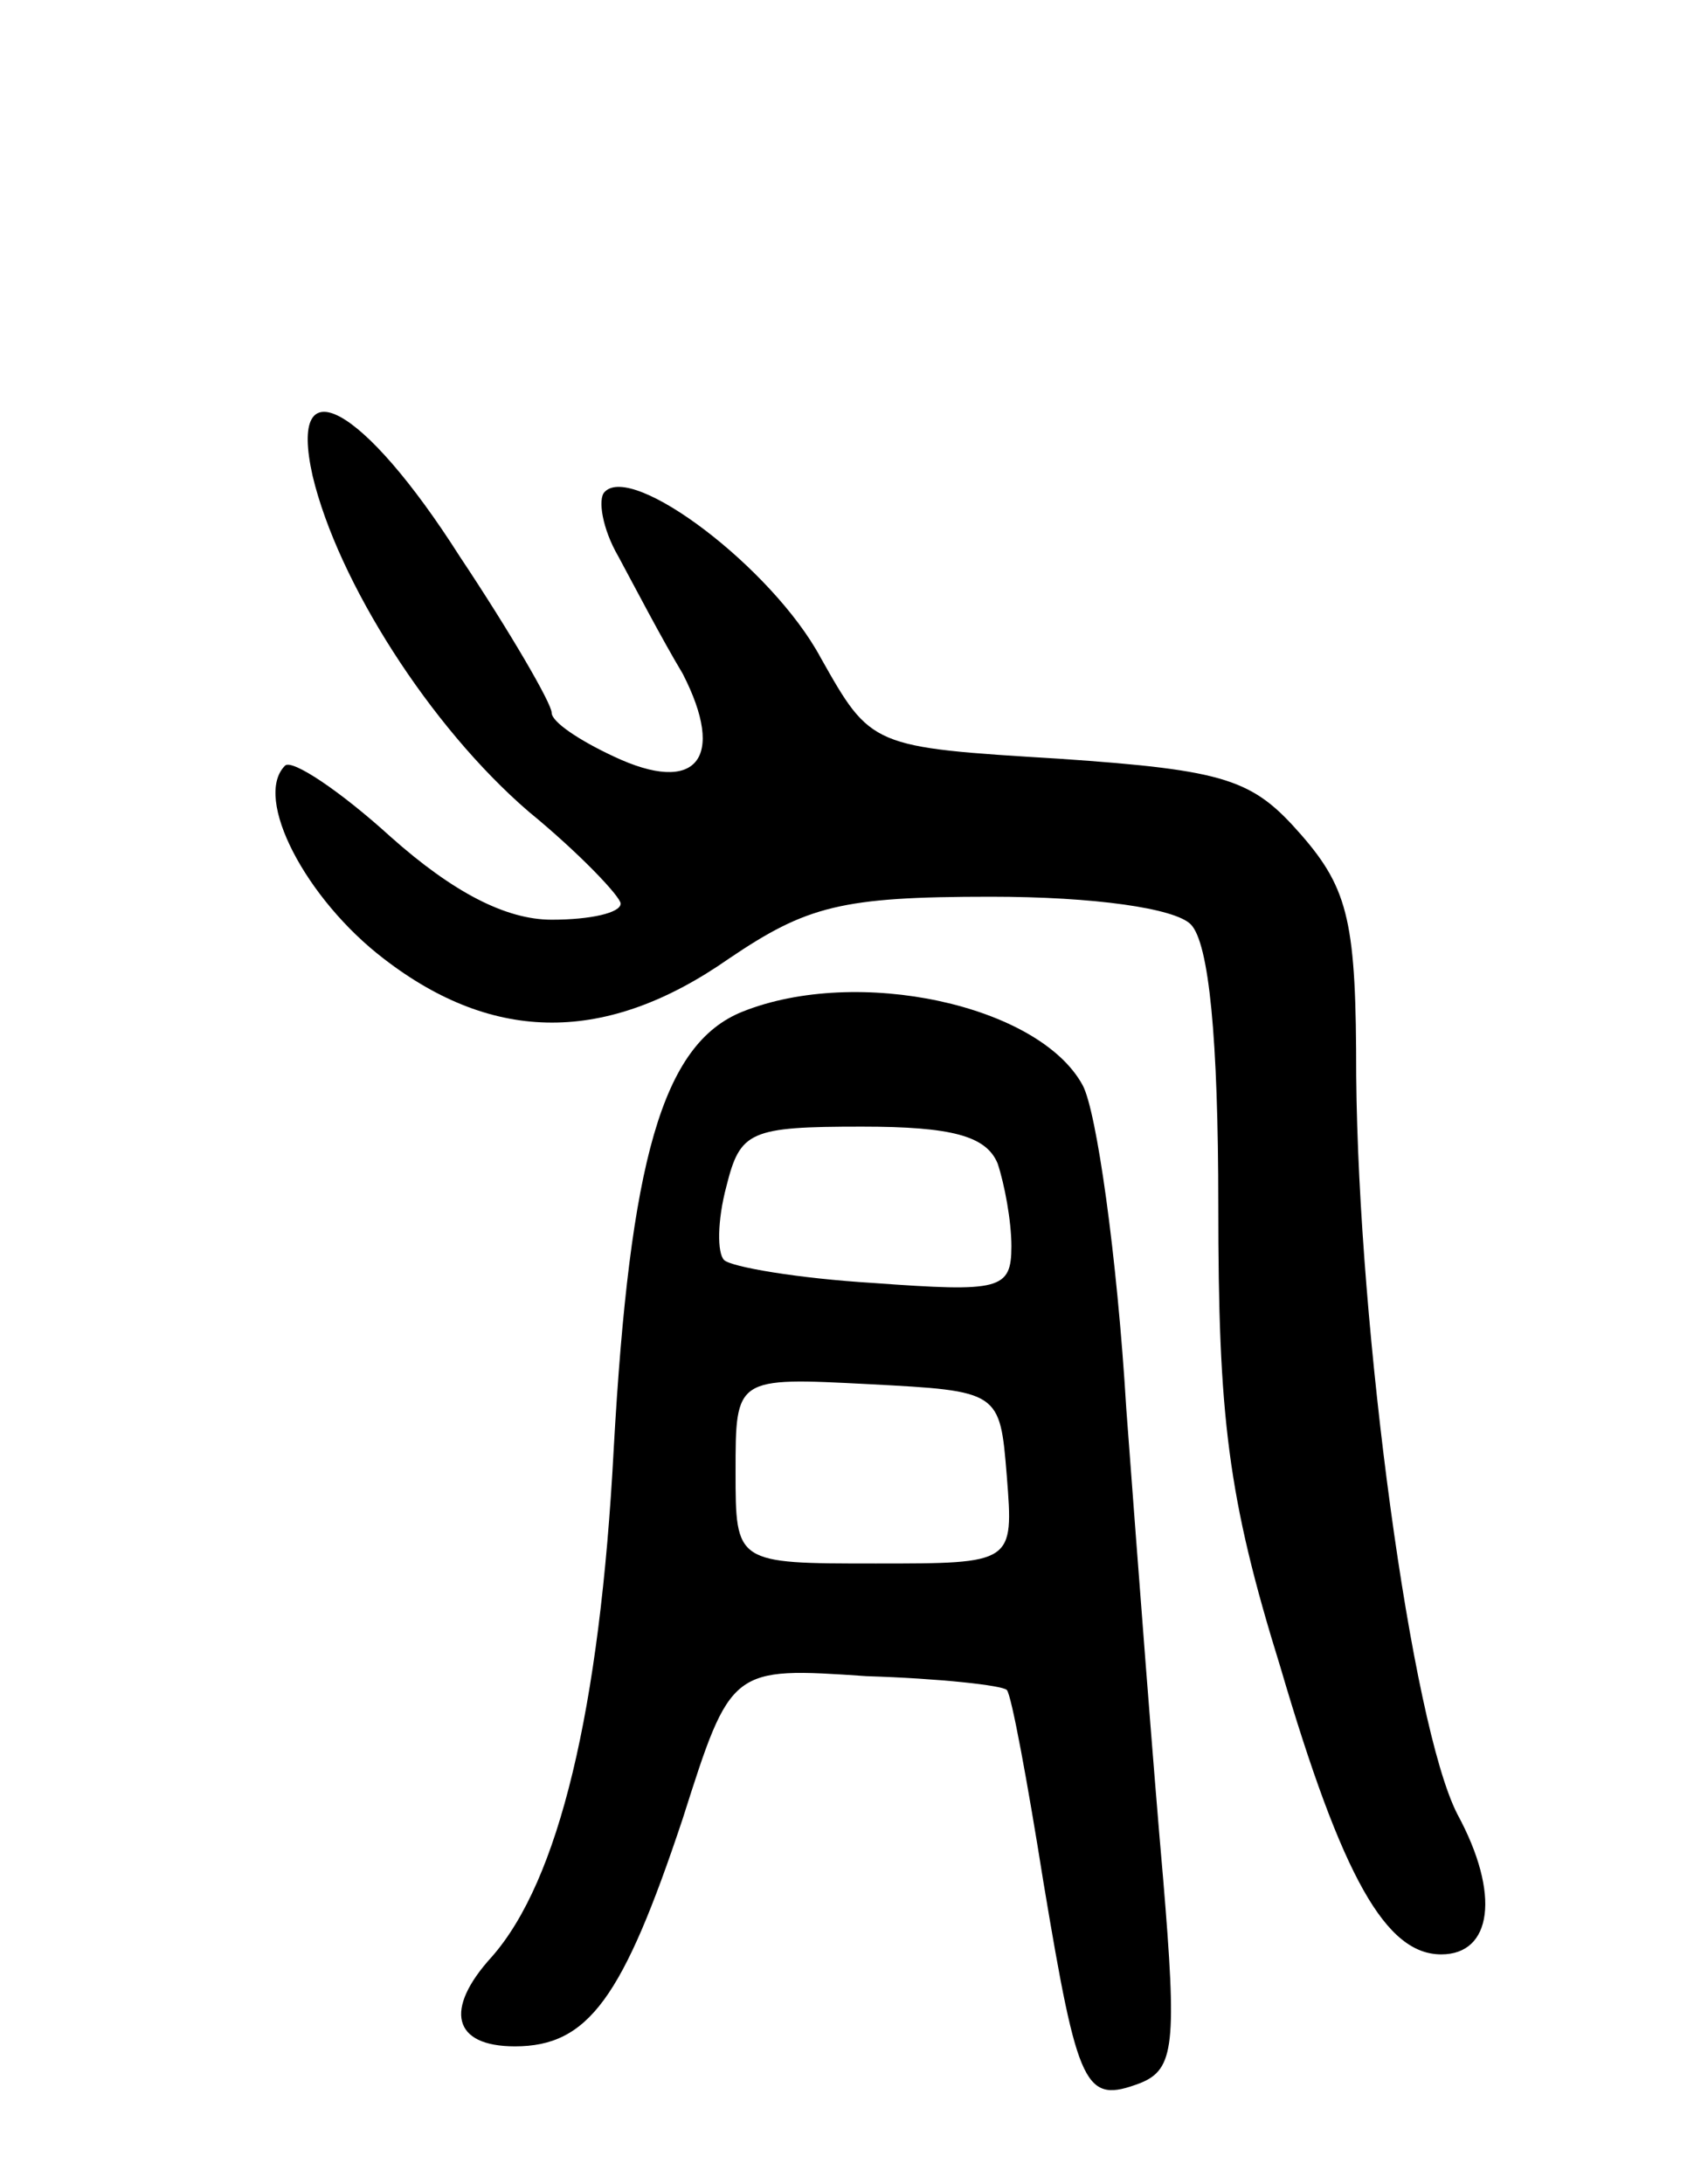
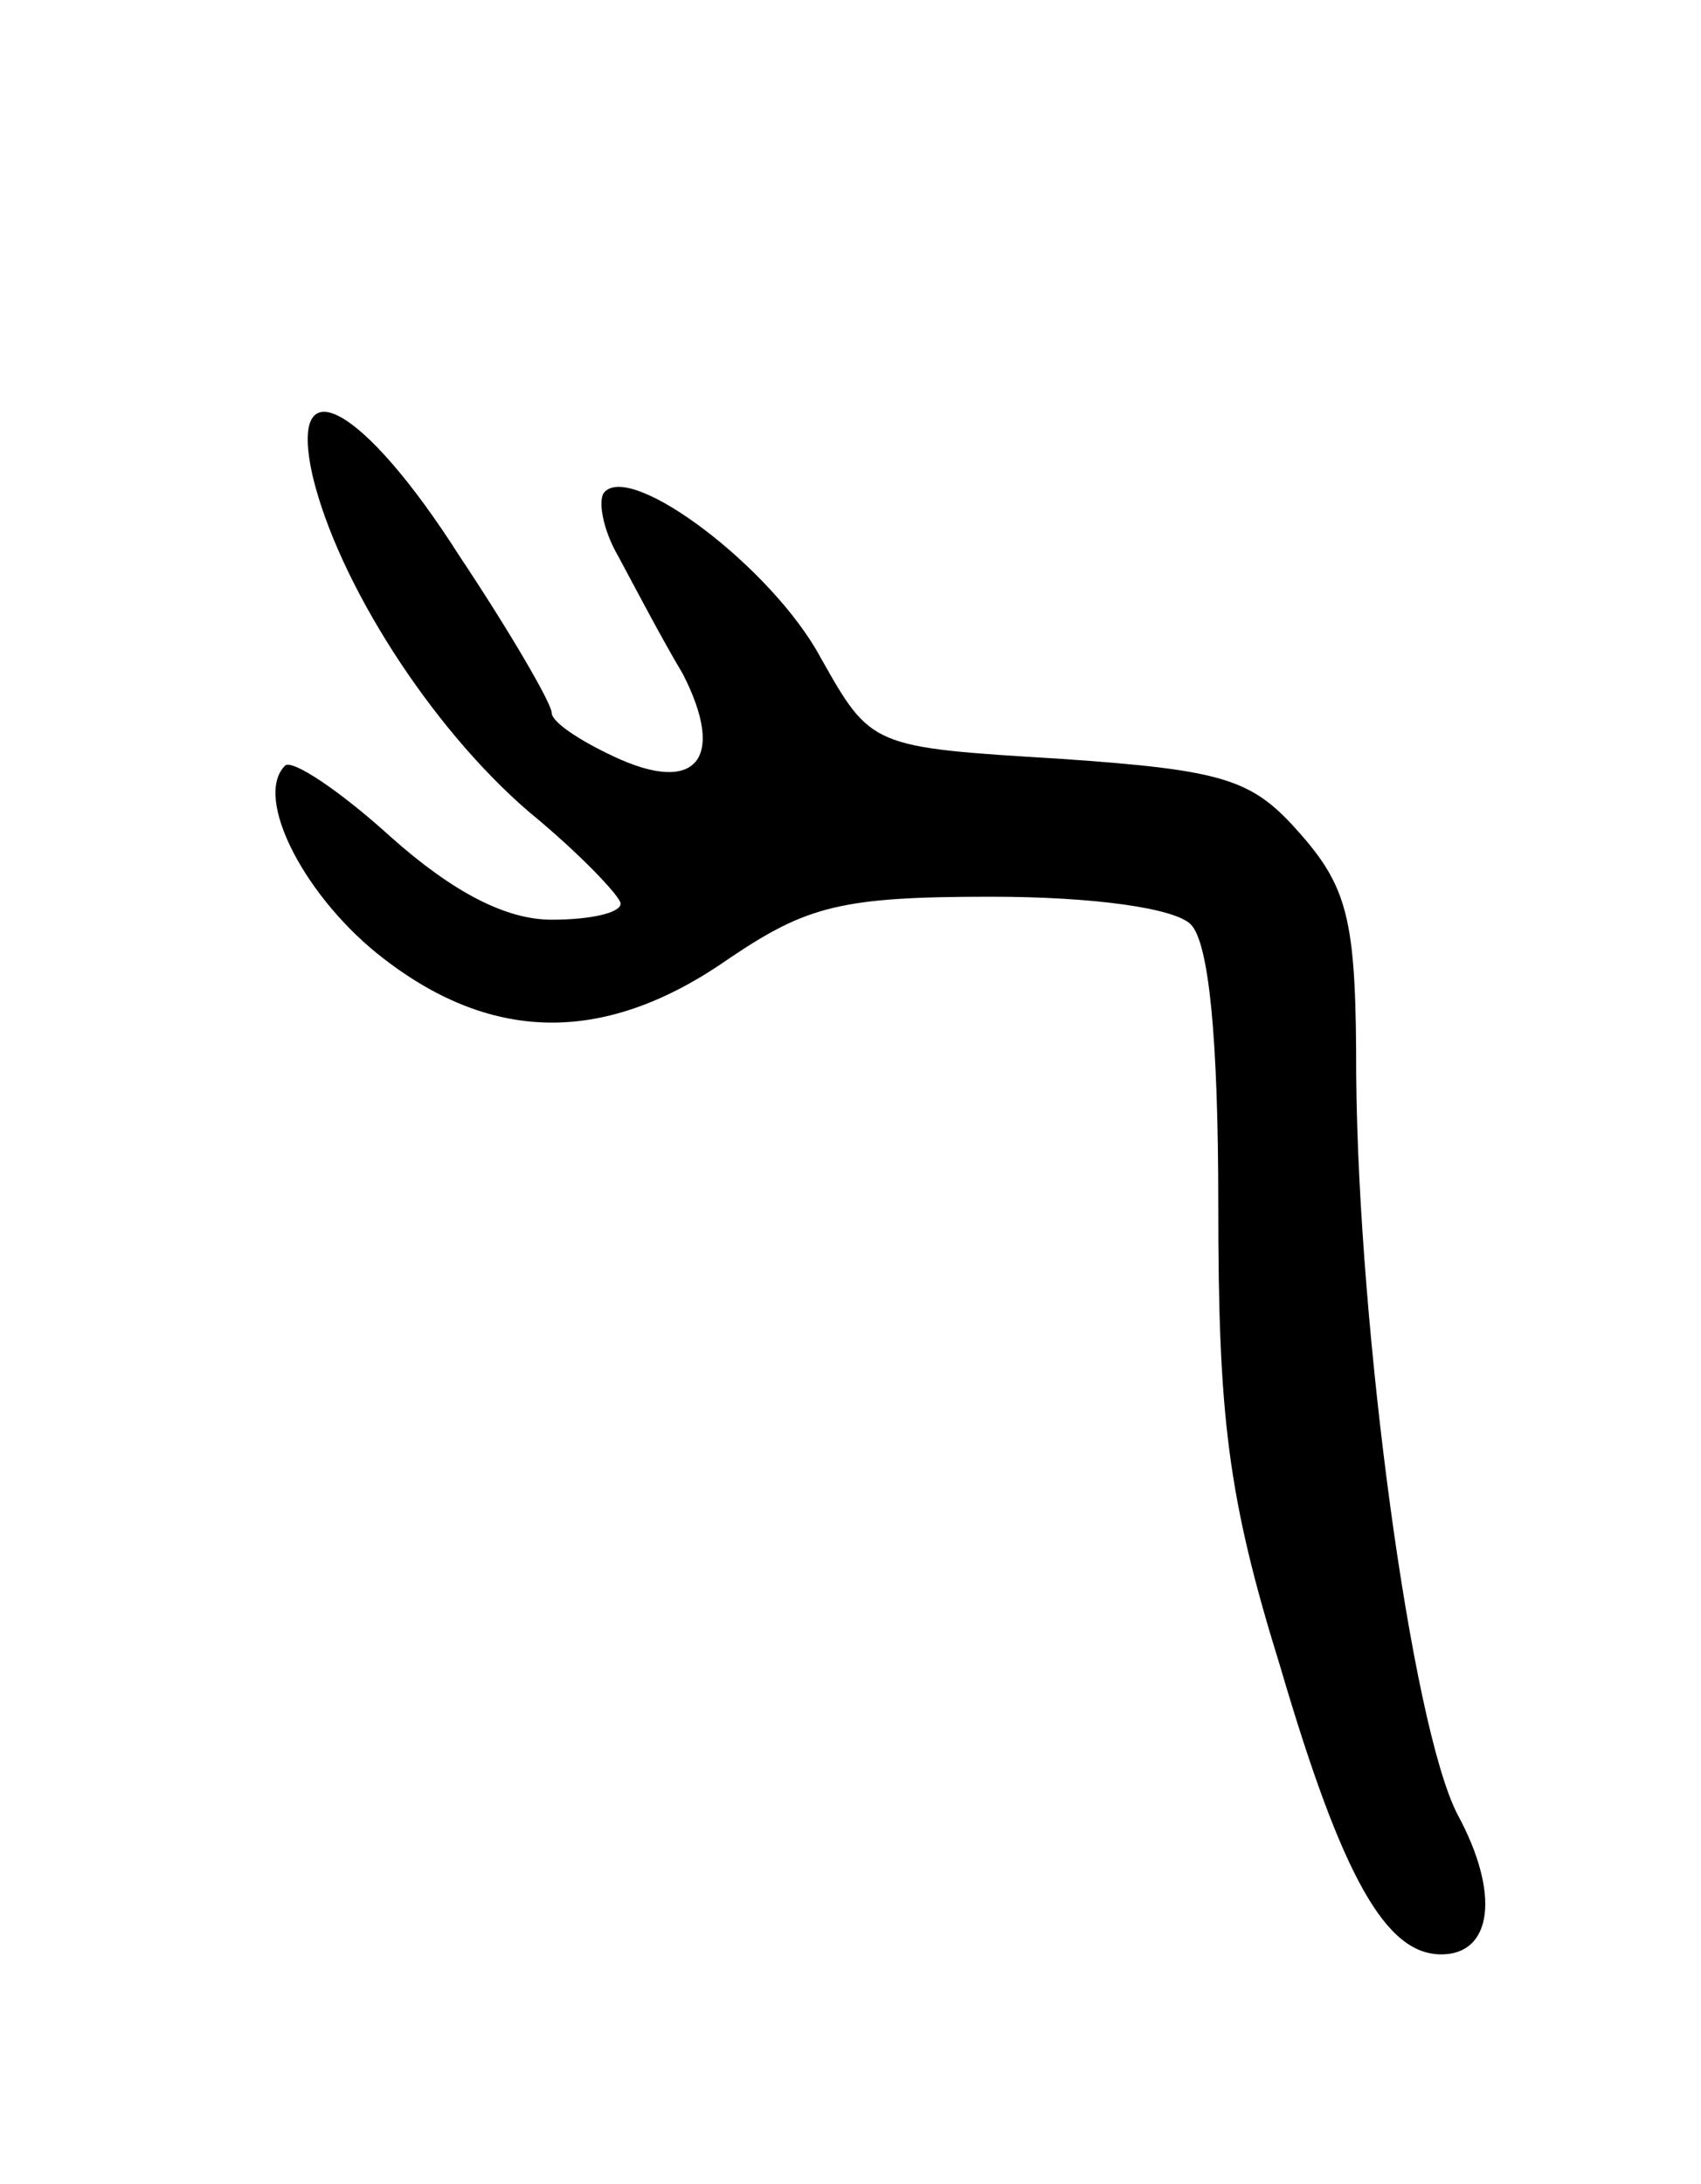
<svg xmlns="http://www.w3.org/2000/svg" version="1.0" width="74" height="95" viewBox="0 0 74 95">
  <g transform="translate(0,95) scale(0.1,-0.1)">
-     <path d="M136 743 c11 -46 51 -109 94 -146 22 -18 40 -37 40 -40 0 -4 -13 -7 -30 -7 -20 0 -43 12 -70 36 -22 20 -43 34 -46 31 -14 -14 9 -58 43 -84 48 -37 97 -37 150 0 34 23 49 27 114 27 45 0 80 -5 87 -12 8 -8 12 -50 12 -122 0 -92 4 -127 27 -201 27 -92 46 -125 70 -125 22 0 26 26 7 61 -20 39 -43 210 -44 321 0 66 -3 81 -24 105 -21 24 -32 28 -105 33 -82 5 -82 5 -104 44 -21 39 -82 85 -94 72 -3 -3 -1 -16 6 -28 7 -13 19 -36 28 -51 19 -37 6 -53 -30 -36 -15 7 -27 15 -27 19 0 4 -18 35 -40 68 -42 66 -75 84 -64 35z" />
-     <path d="M323 510 c-35 -14 -49 -65 -56 -190 -6 -114 -24 -188 -53 -221 -21 -23 -17 -39 10 -39 32 0 47 21 73 99 21 66 21 66 80 62 32 -1 59 -4 61 -6 2 -2 9 -40 16 -84 15 -90 18 -96 42 -87 15 6 16 17 10 89 -4 45 -11 137 -16 204 -4 67 -13 130 -19 141 -19 35 -98 52 -148 32z m111 -66 c3 -9 6 -25 6 -36 0 -19 -5 -20 -60 -16 -33 2 -62 7 -65 10 -3 3 -3 17 1 32 6 24 10 26 59 26 39 0 54 -4 59 -16z m4 -136 c3 -38 3 -38 -57 -38 -61 0 -61 0 -61 40 0 41 0 41 58 38 57 -3 57 -3 60 -40z" />
+     <path d="M136 743 c11 -46 51 -109 94 -146 22 -18 40 -37 40 -40 0 -4 -13 -7 -30 -7 -20 0 -43 12 -70 36 -22 20 -43 34 -46 31 -14 -14 9 -58 43 -84 48 -37 97 -37 150 0 34 23 49 27 114 27 45 0 80 -5 87 -12 8 -8 12 -50 12 -122 0 -92 4 -127 27 -201 27 -92 46 -125 70 -125 22 0 26 26 7 61 -20 39 -43 210 -44 321 0 66 -3 81 -24 105 -21 24 -32 28 -105 33 -82 5 -82 5 -104 44 -21 39 -82 85 -94 72 -3 -3 -1 -16 6 -28 7 -13 19 -36 28 -51 19 -37 6 -53 -30 -36 -15 7 -27 15 -27 19 0 4 -18 35 -40 68 -42 66 -75 84 -64 35" />
  </g>
</svg>